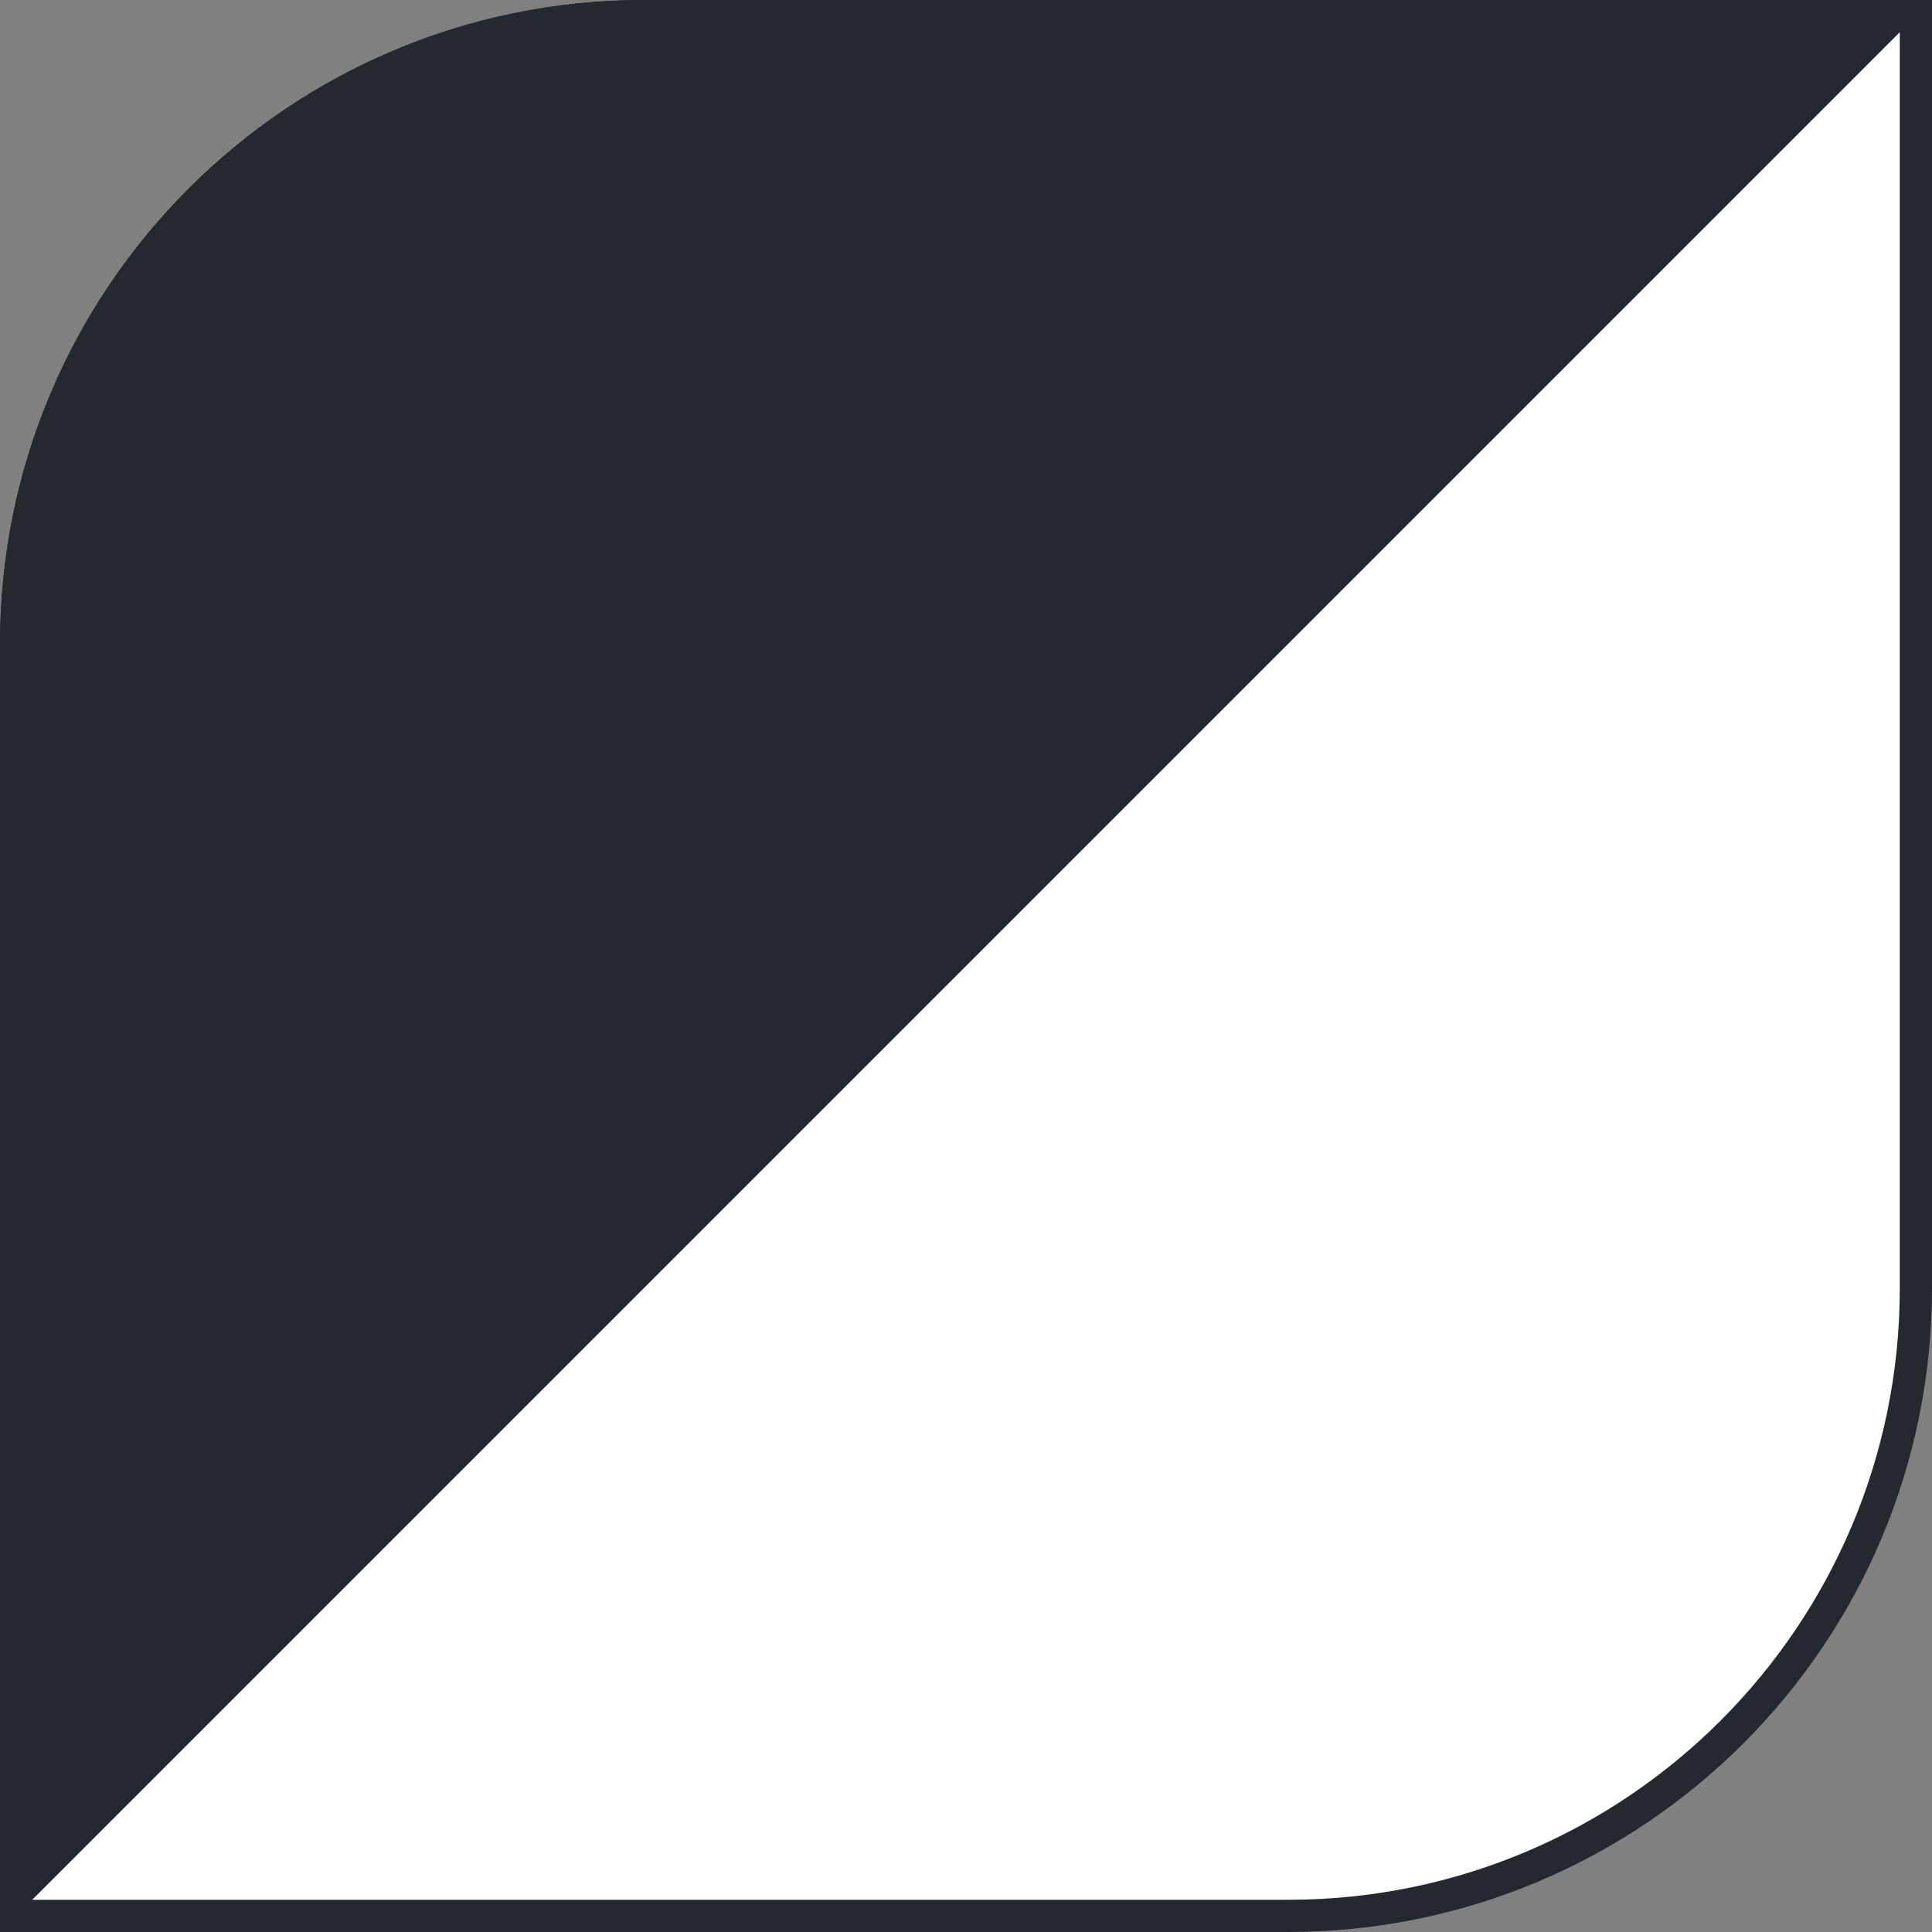
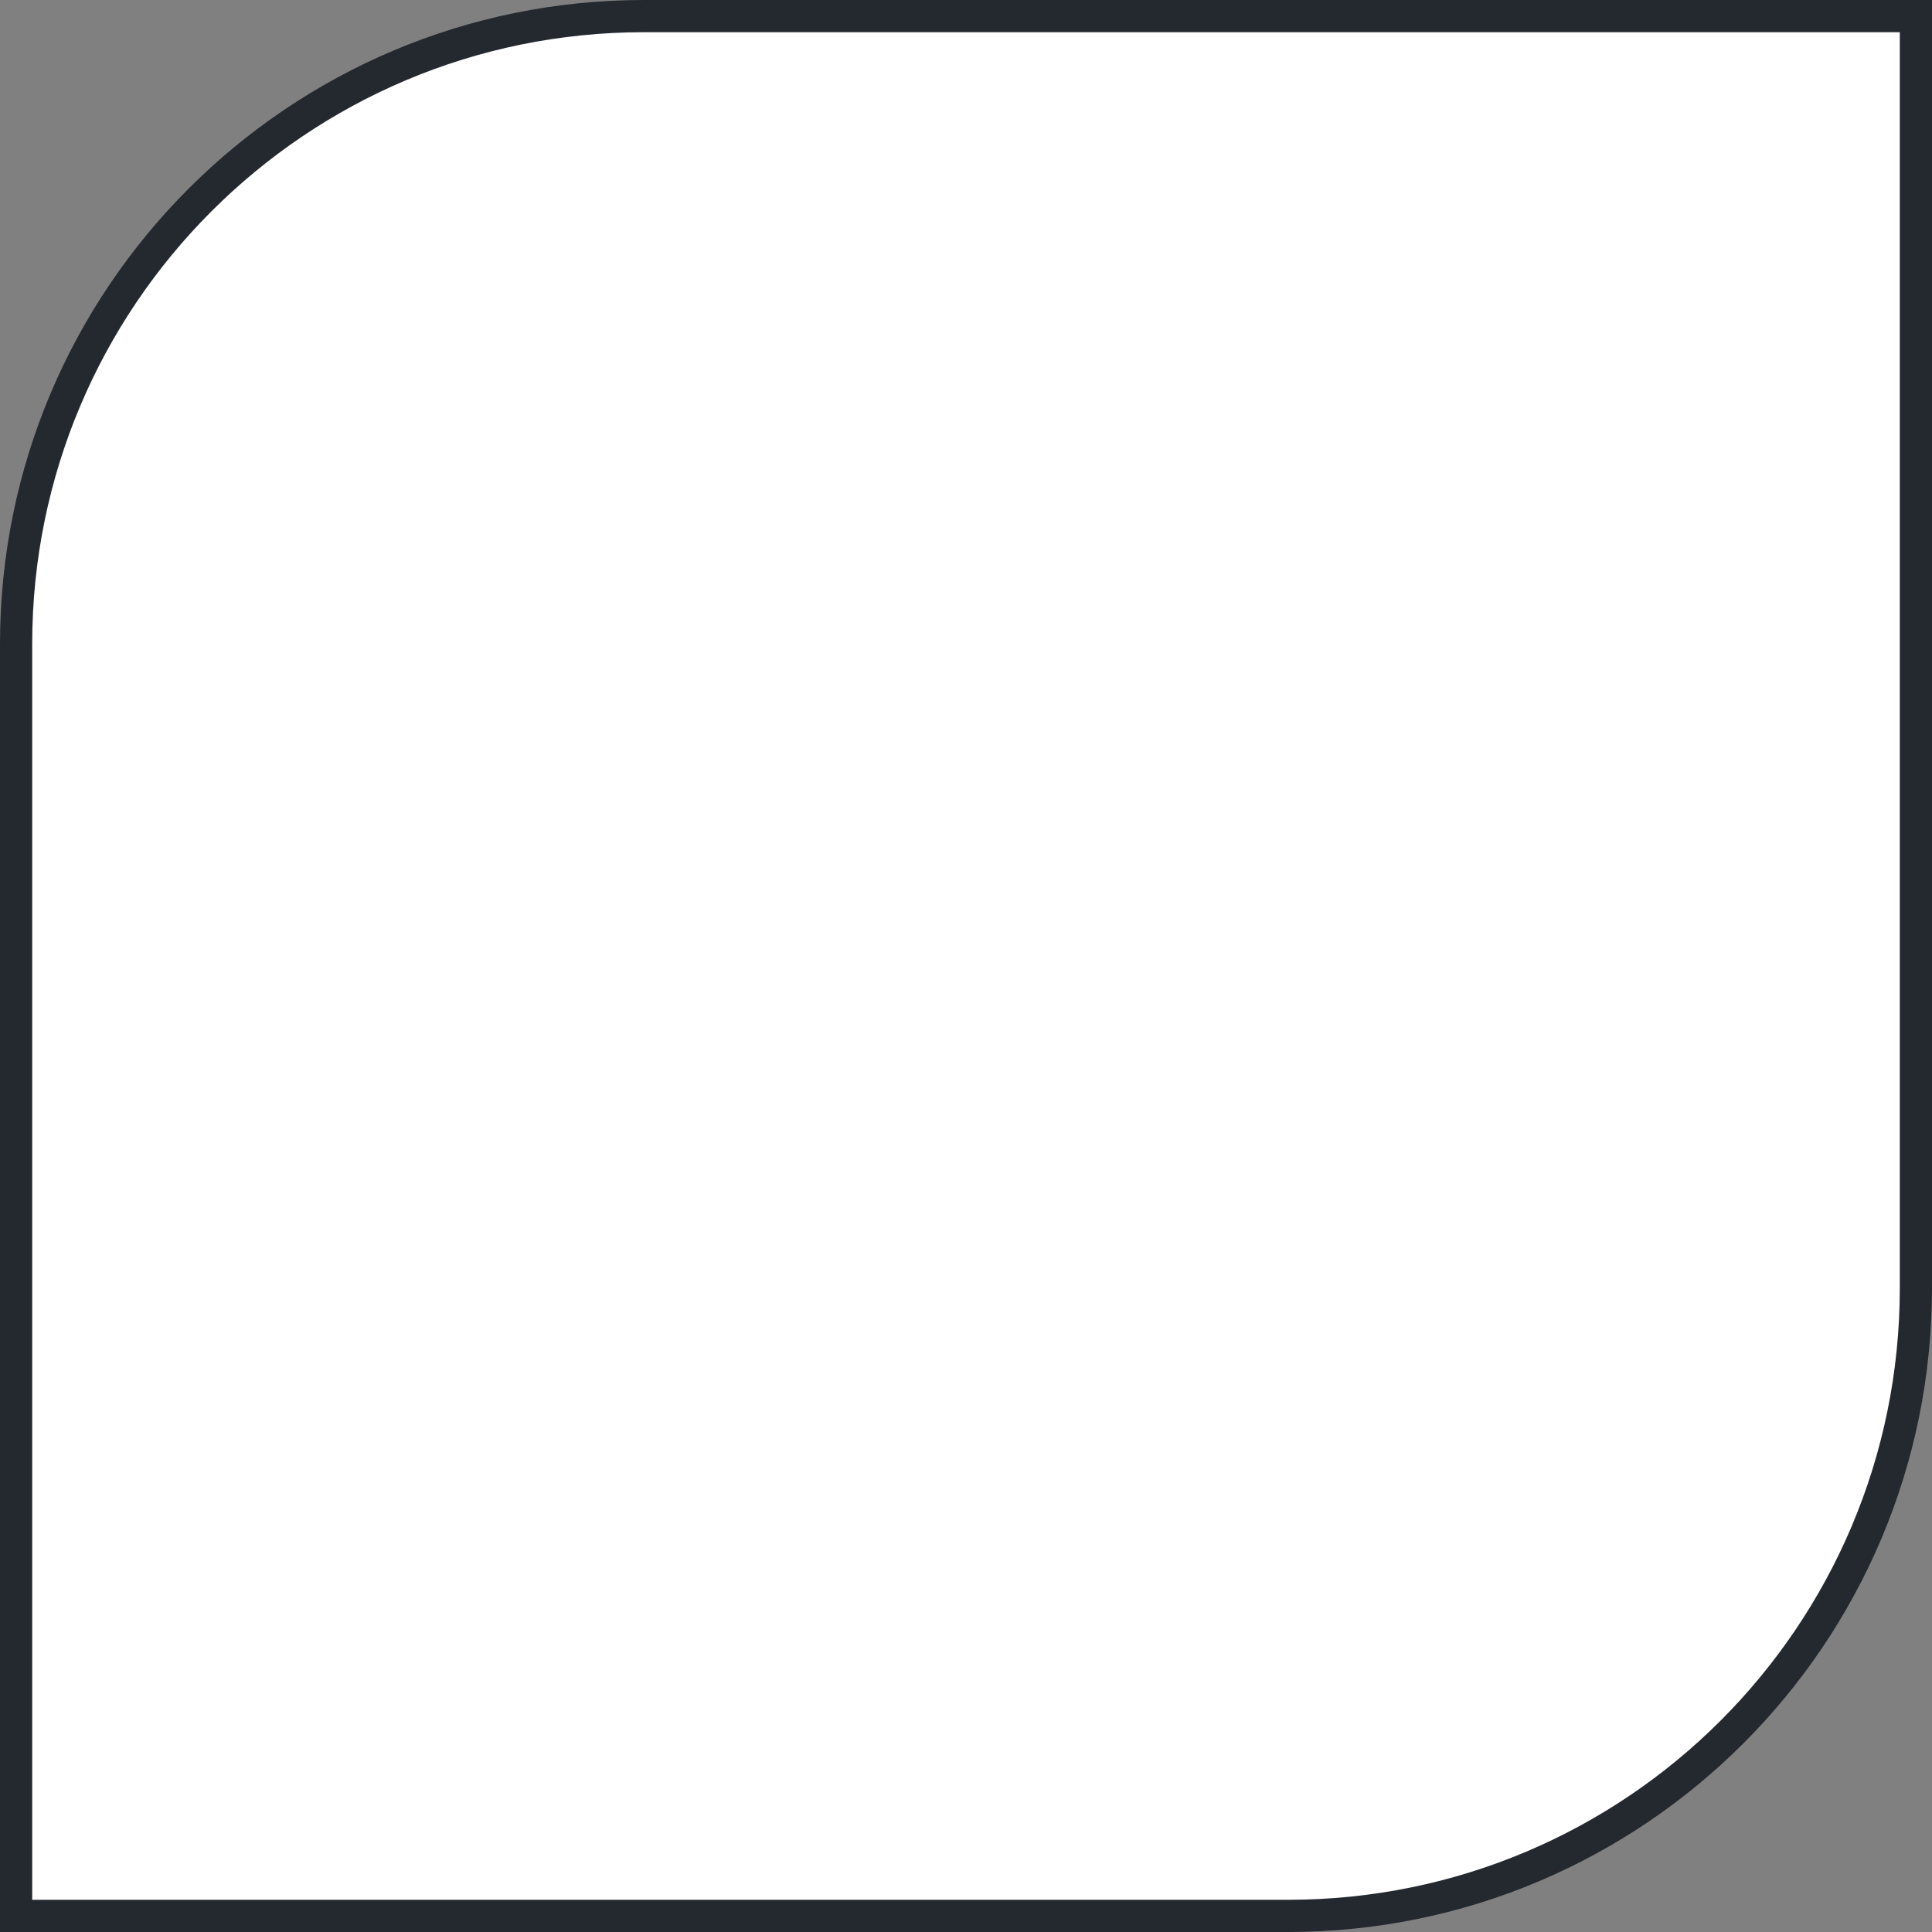
<svg xmlns="http://www.w3.org/2000/svg" width="30" height="30" viewBox="0 0 30 30" fill="none">
  <rect x="0" y="0" width="30" height="30" fill="#808080" stroke="none" />
  <path d="M0.25 10C0.25 4.615 4.615 0.25 10 0.25H29.75V20C29.75 25.385 25.385 29.75 20 29.75H0.25V10Z" fill="white" stroke="#23292F" stroke-width="0.5" />
-   <path d="M10 0.25H29.396L0.25 29.396V10C0.25 4.615 4.615 0.25 10 0.25Z" fill="#23292F" stroke="#23292F" stroke-width="0.5" />
</svg>